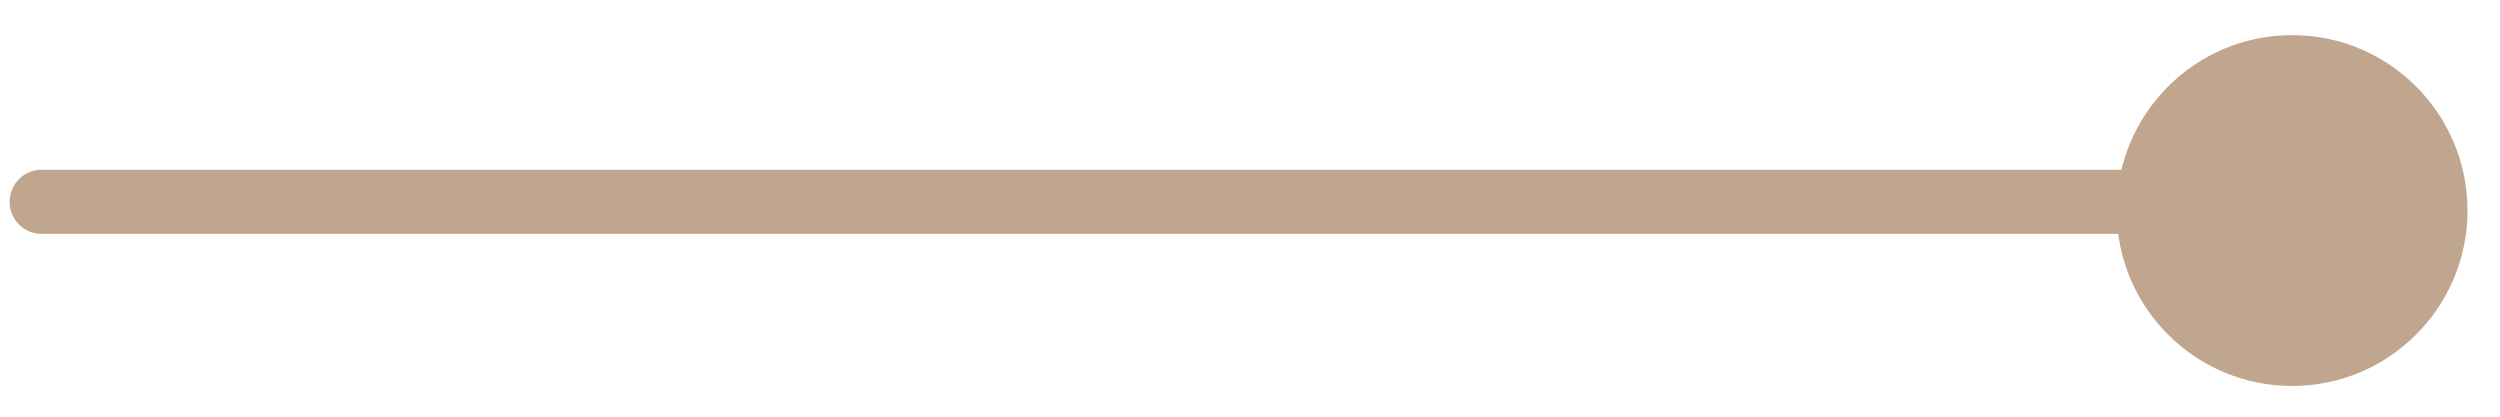
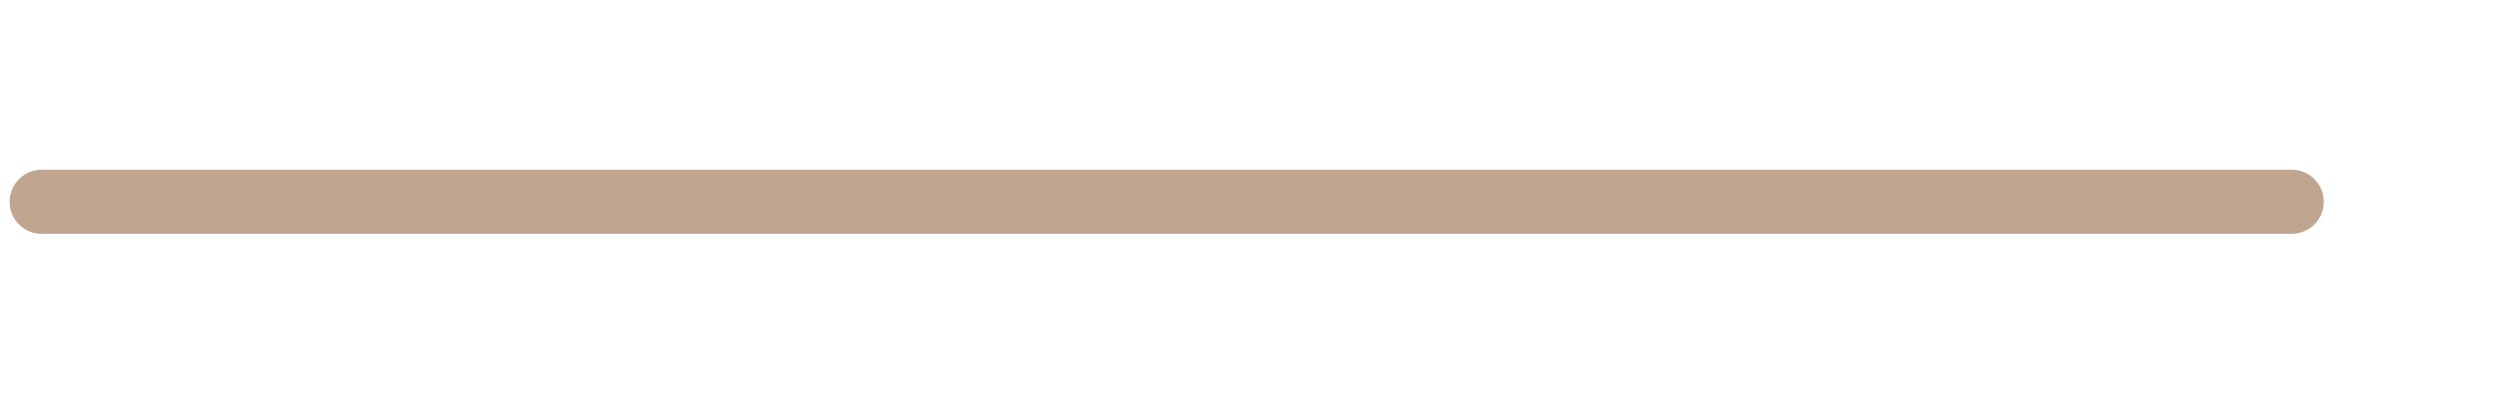
<svg xmlns="http://www.w3.org/2000/svg" width="60" height="10" viewBox="0 0 60 10" fill="none">
  <g id="Group 13340">
    <path id="Vector" d="M55 4.843H1" stroke="#C0A68F" stroke-width="1.54" stroke-linecap="round" stroke-linejoin="round" />
-     <path id="Vector_2" d="M55.01 9.263C57.335 9.263 59.22 7.378 59.22 5.053C59.22 2.728 57.335 0.843 55.01 0.843C52.685 0.843 50.8 2.728 50.8 5.053C50.8 7.378 52.685 9.263 55.01 9.263Z" fill="#C0A68F" />
  </g>
</svg>